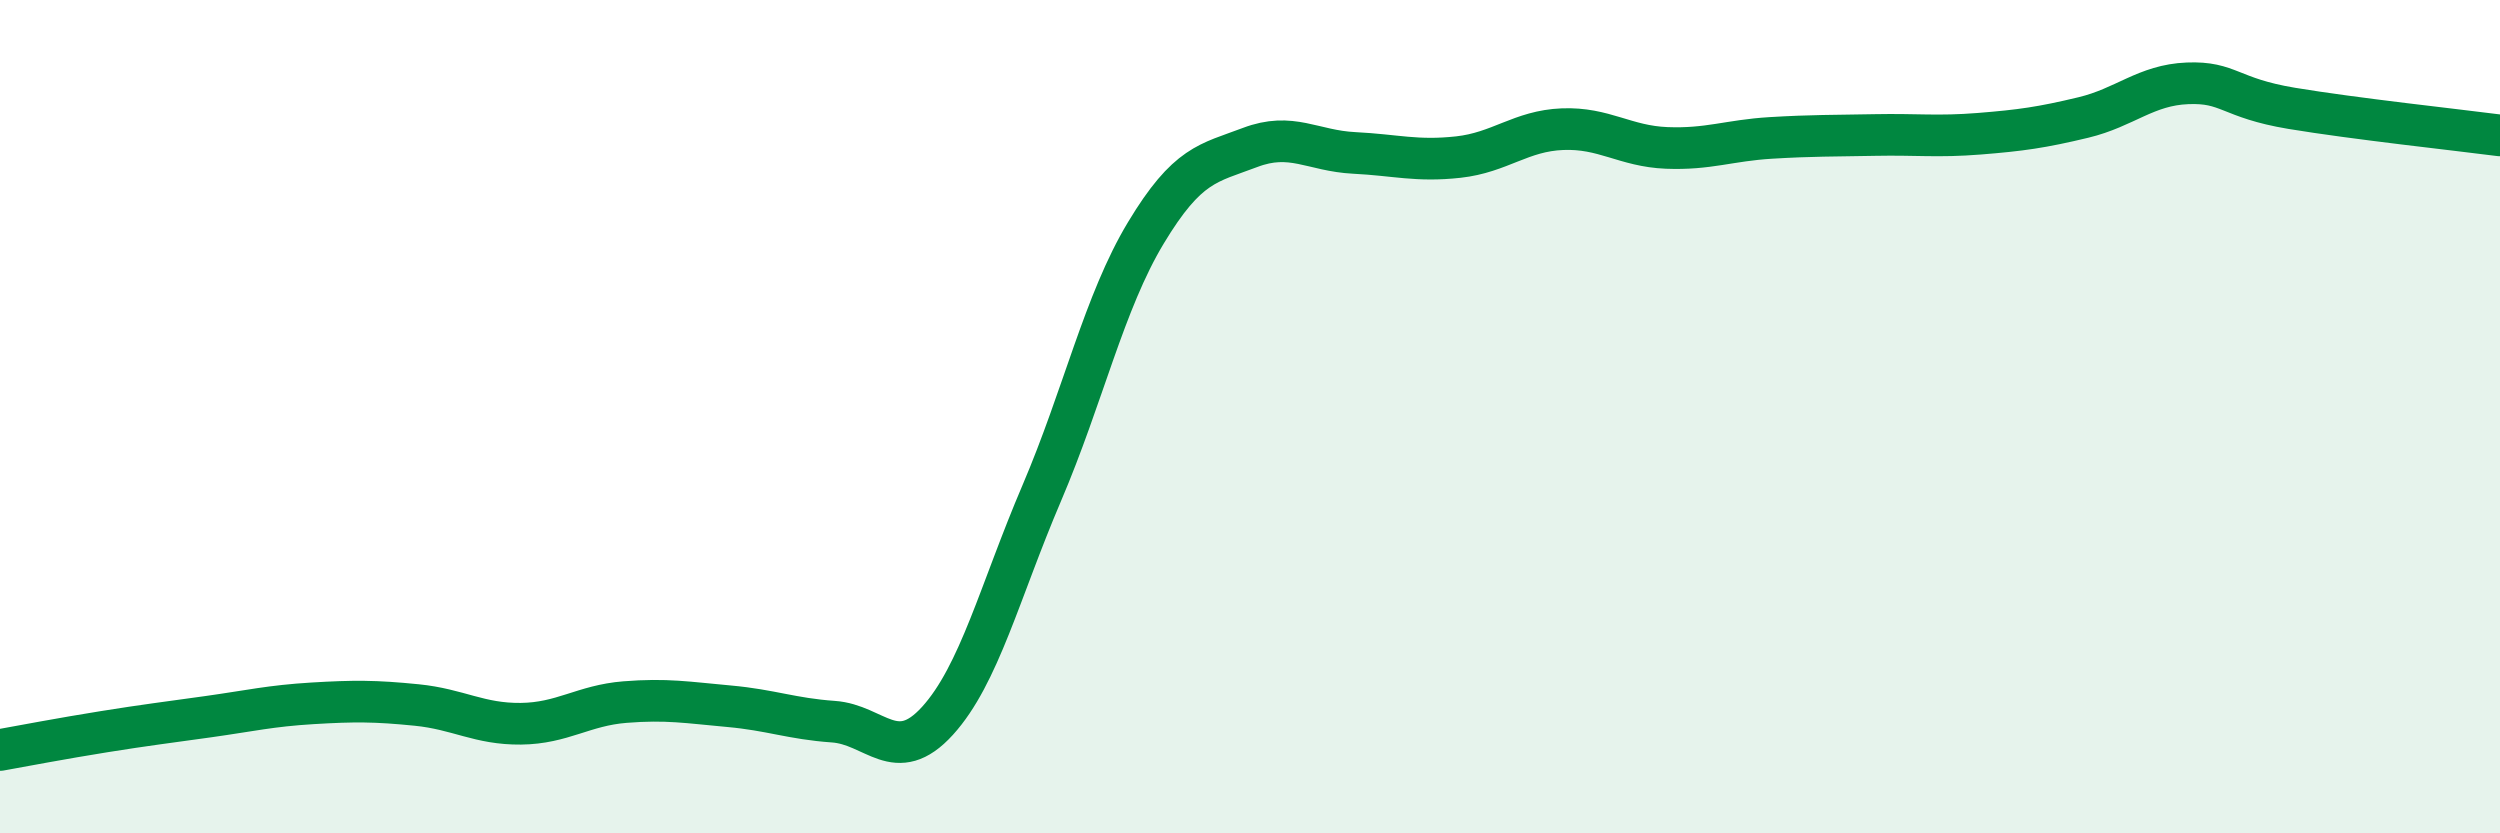
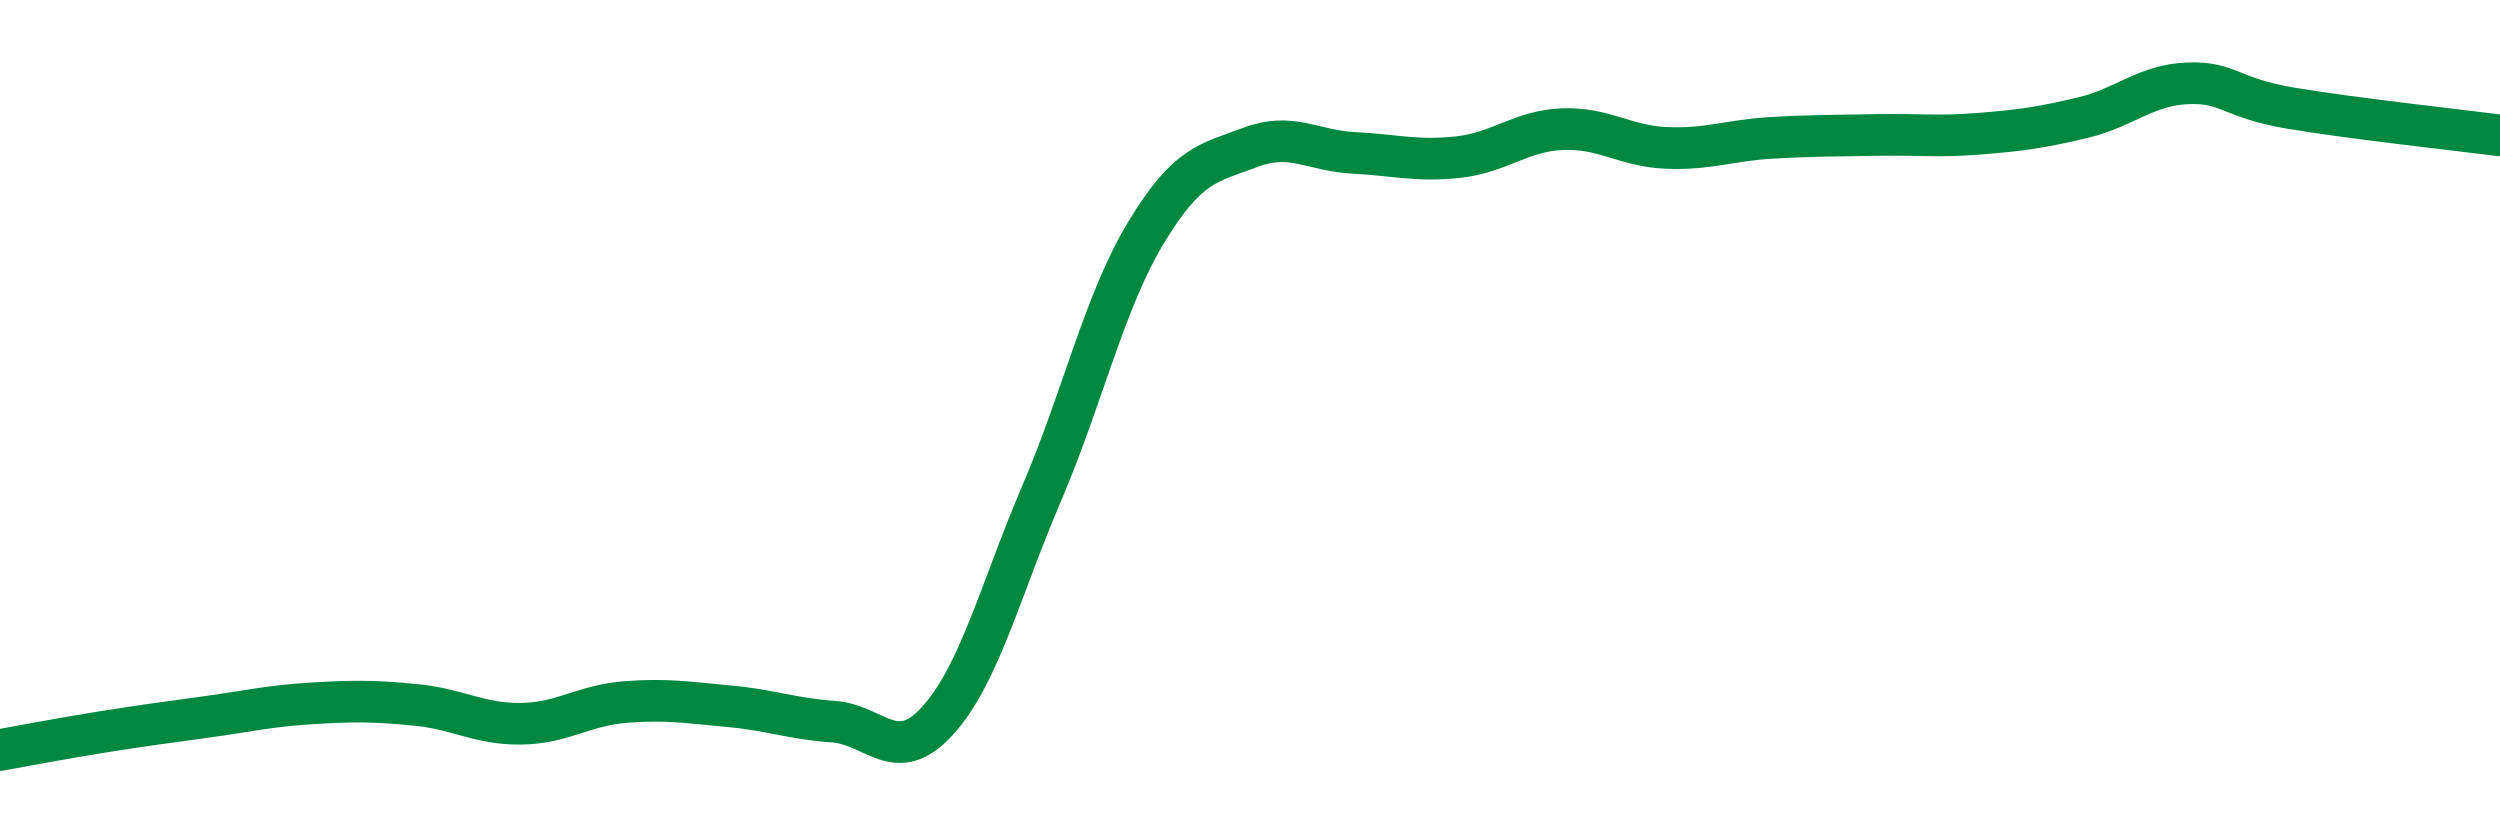
<svg xmlns="http://www.w3.org/2000/svg" width="60" height="20" viewBox="0 0 60 20">
-   <path d="M 0,18 C 0.5,17.91 1.5,17.72 2.5,17.56 C 3.5,17.4 4,17.34 5,17.2 C 6,17.06 6.5,16.94 7.5,16.88 C 8.5,16.82 9,16.82 10,16.92 C 11,17.02 11.5,17.38 12.5,17.37 C 13.5,17.36 14,16.93 15,16.85 C 16,16.77 16.5,16.86 17.5,16.95 C 18.5,17.04 19,17.25 20,17.32 C 21,17.39 21.5,18.4 22.5,17.3 C 23.5,16.2 24,14.18 25,11.84 C 26,9.5 26.5,7.25 27.5,5.59 C 28.5,3.93 29,3.92 30,3.54 C 31,3.16 31.5,3.62 32.5,3.67 C 33.5,3.72 34,3.88 35,3.77 C 36,3.66 36.5,3.14 37.5,3.1 C 38.5,3.06 39,3.51 40,3.55 C 41,3.59 41.5,3.37 42.5,3.31 C 43.5,3.25 44,3.26 45,3.24 C 46,3.22 46.5,3.29 47.5,3.21 C 48.5,3.13 49,3.06 50,2.82 C 51,2.58 51.5,2.04 52.5,2 C 53.5,1.96 53.5,2.35 55,2.6 C 56.5,2.85 59,3.12 60,3.25L60 20L0 20Z" fill="#008740" opacity="0.1" stroke-linecap="round" stroke-linejoin="round" />
  <path d="M 0,18 C 0.5,17.91 1.5,17.72 2.5,17.56 C 3.5,17.4 4,17.34 5,17.2 C 6,17.06 6.5,16.94 7.5,16.88 C 8.5,16.82 9,16.82 10,16.92 C 11,17.02 11.5,17.38 12.5,17.37 C 13.5,17.36 14,16.93 15,16.85 C 16,16.77 16.5,16.86 17.5,16.95 C 18.5,17.04 19,17.25 20,17.32 C 21,17.39 21.5,18.4 22.5,17.3 C 23.5,16.2 24,14.18 25,11.84 C 26,9.5 26.5,7.25 27.5,5.59 C 28.5,3.93 29,3.92 30,3.54 C 31,3.16 31.5,3.62 32.5,3.67 C 33.5,3.72 34,3.88 35,3.77 C 36,3.66 36.5,3.14 37.5,3.1 C 38.5,3.06 39,3.51 40,3.55 C 41,3.59 41.5,3.37 42.5,3.31 C 43.5,3.25 44,3.26 45,3.24 C 46,3.22 46.5,3.29 47.5,3.21 C 48.5,3.13 49,3.06 50,2.82 C 51,2.58 51.5,2.04 52.5,2 C 53.5,1.96 53.5,2.35 55,2.6 C 56.5,2.85 59,3.12 60,3.25" stroke="#008740" stroke-width="1" fill="none" stroke-linecap="round" stroke-linejoin="round" />
</svg>